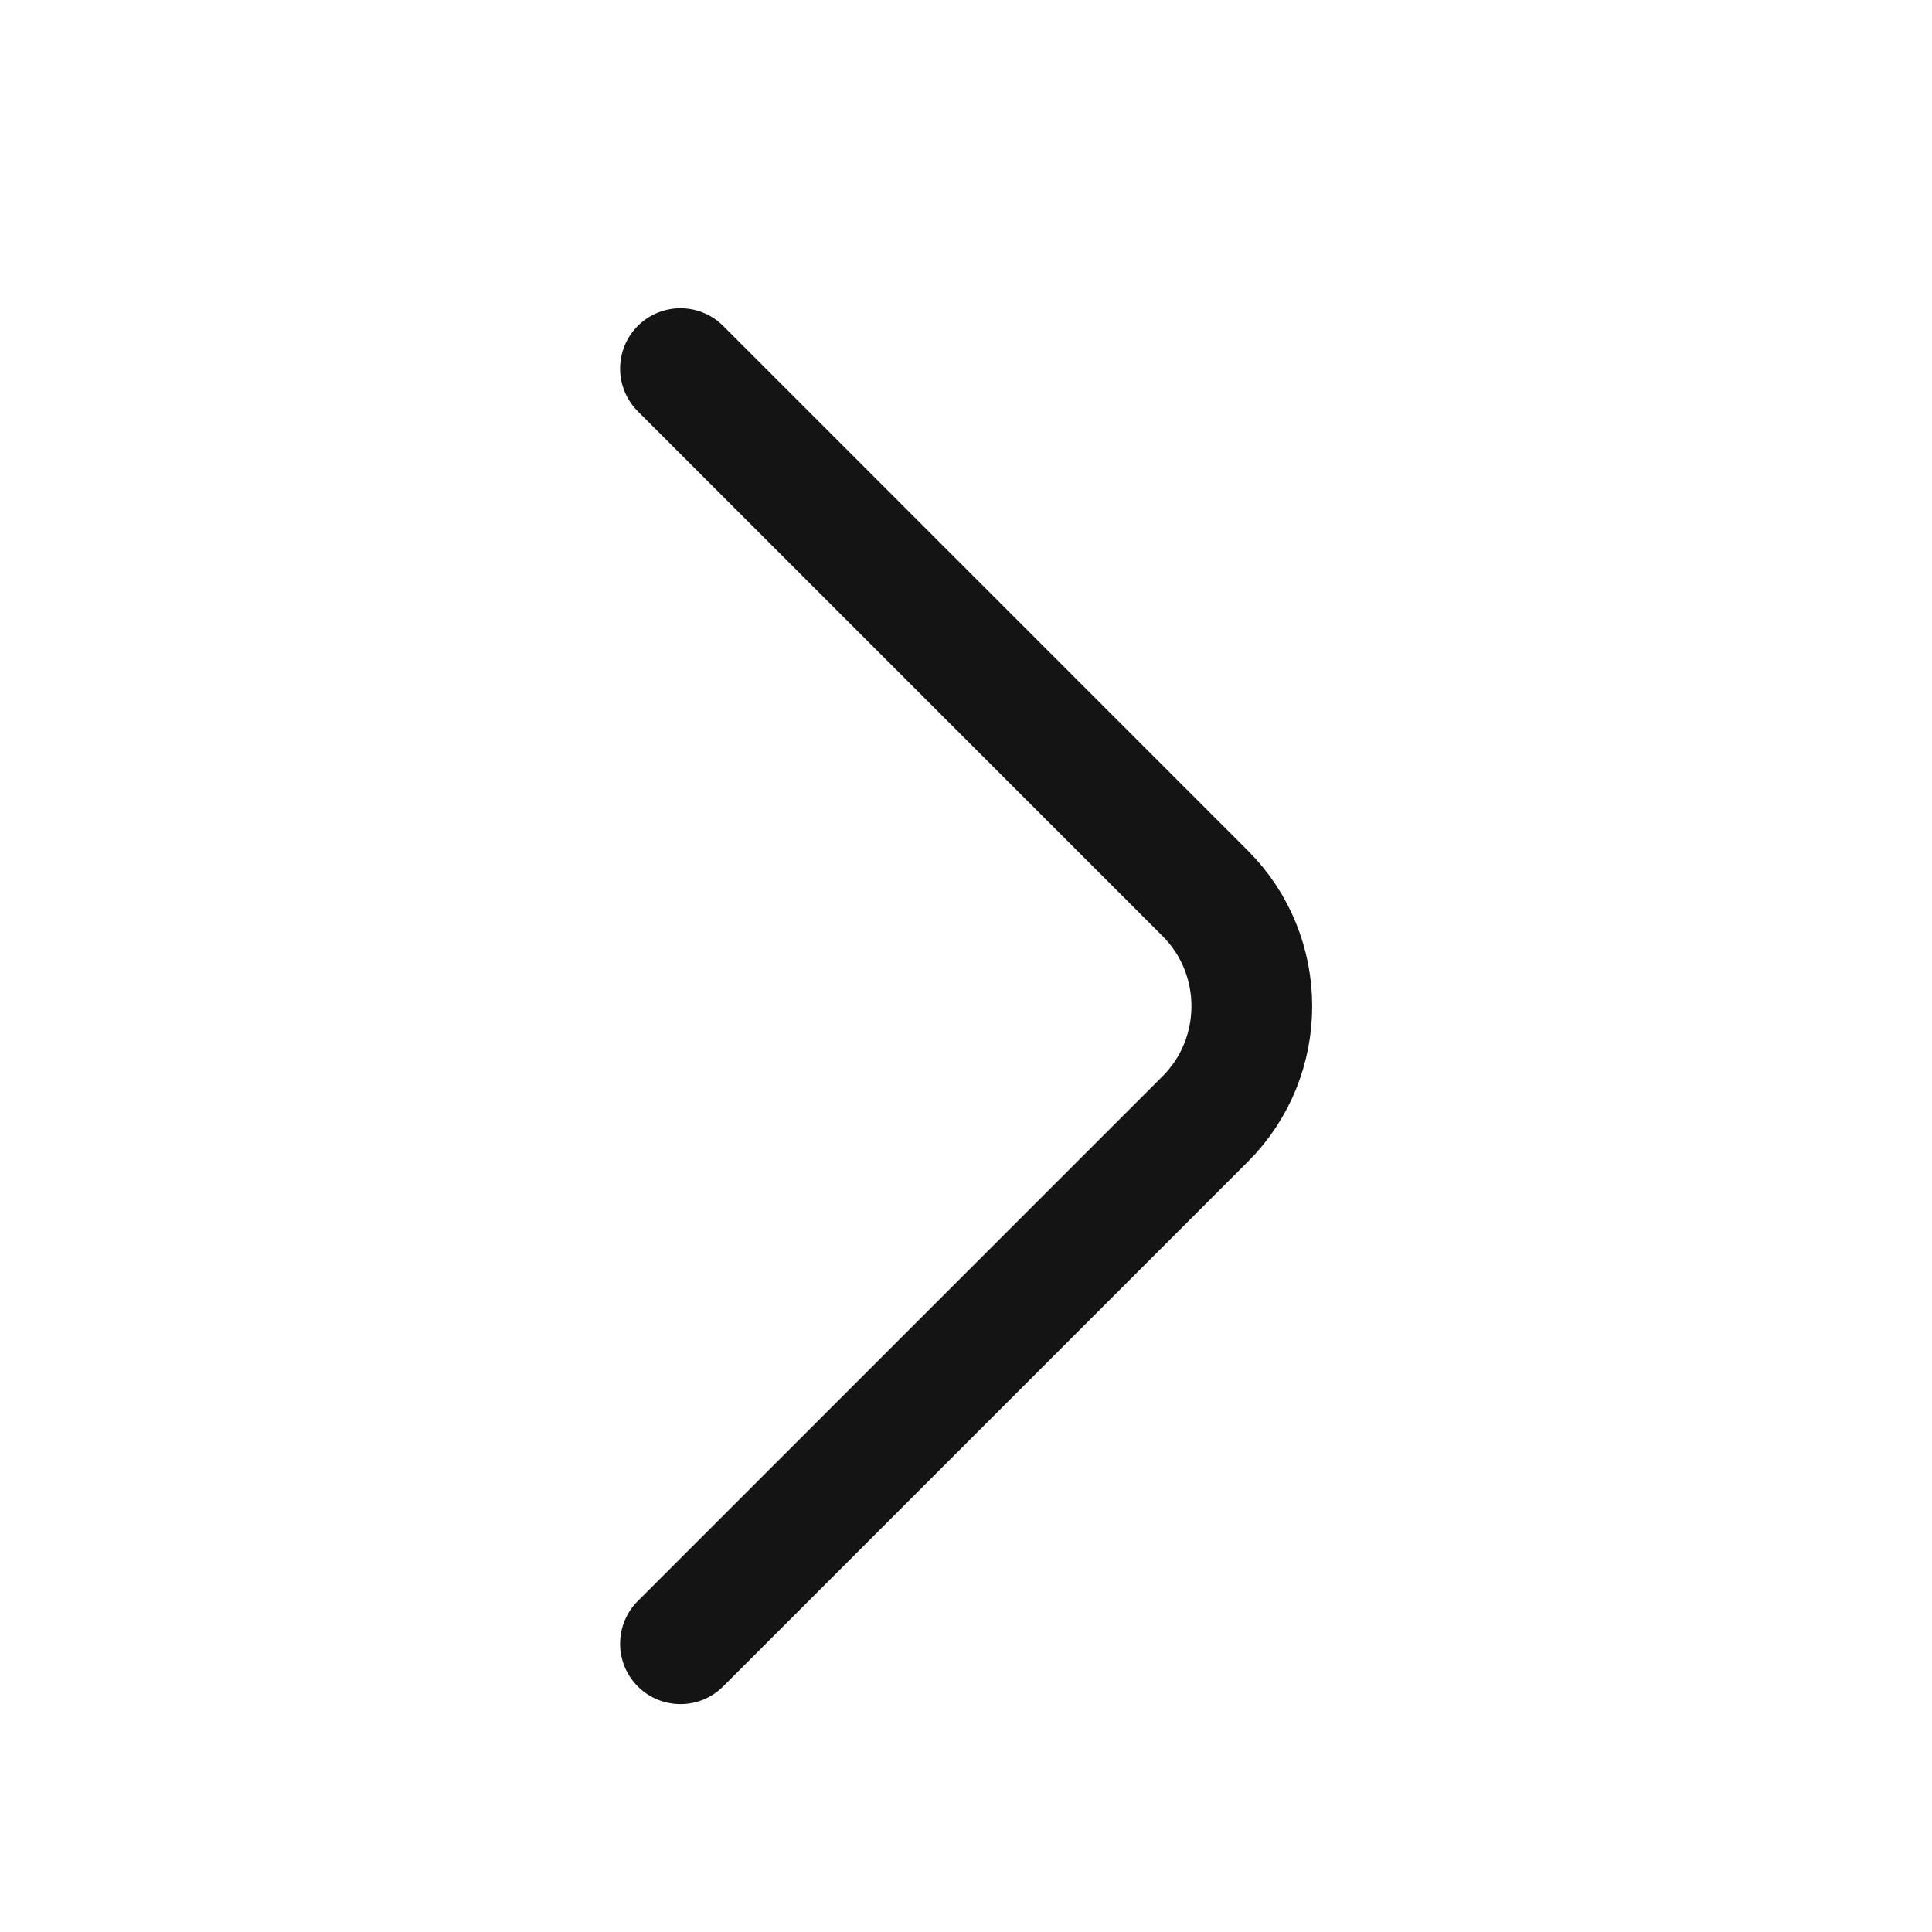
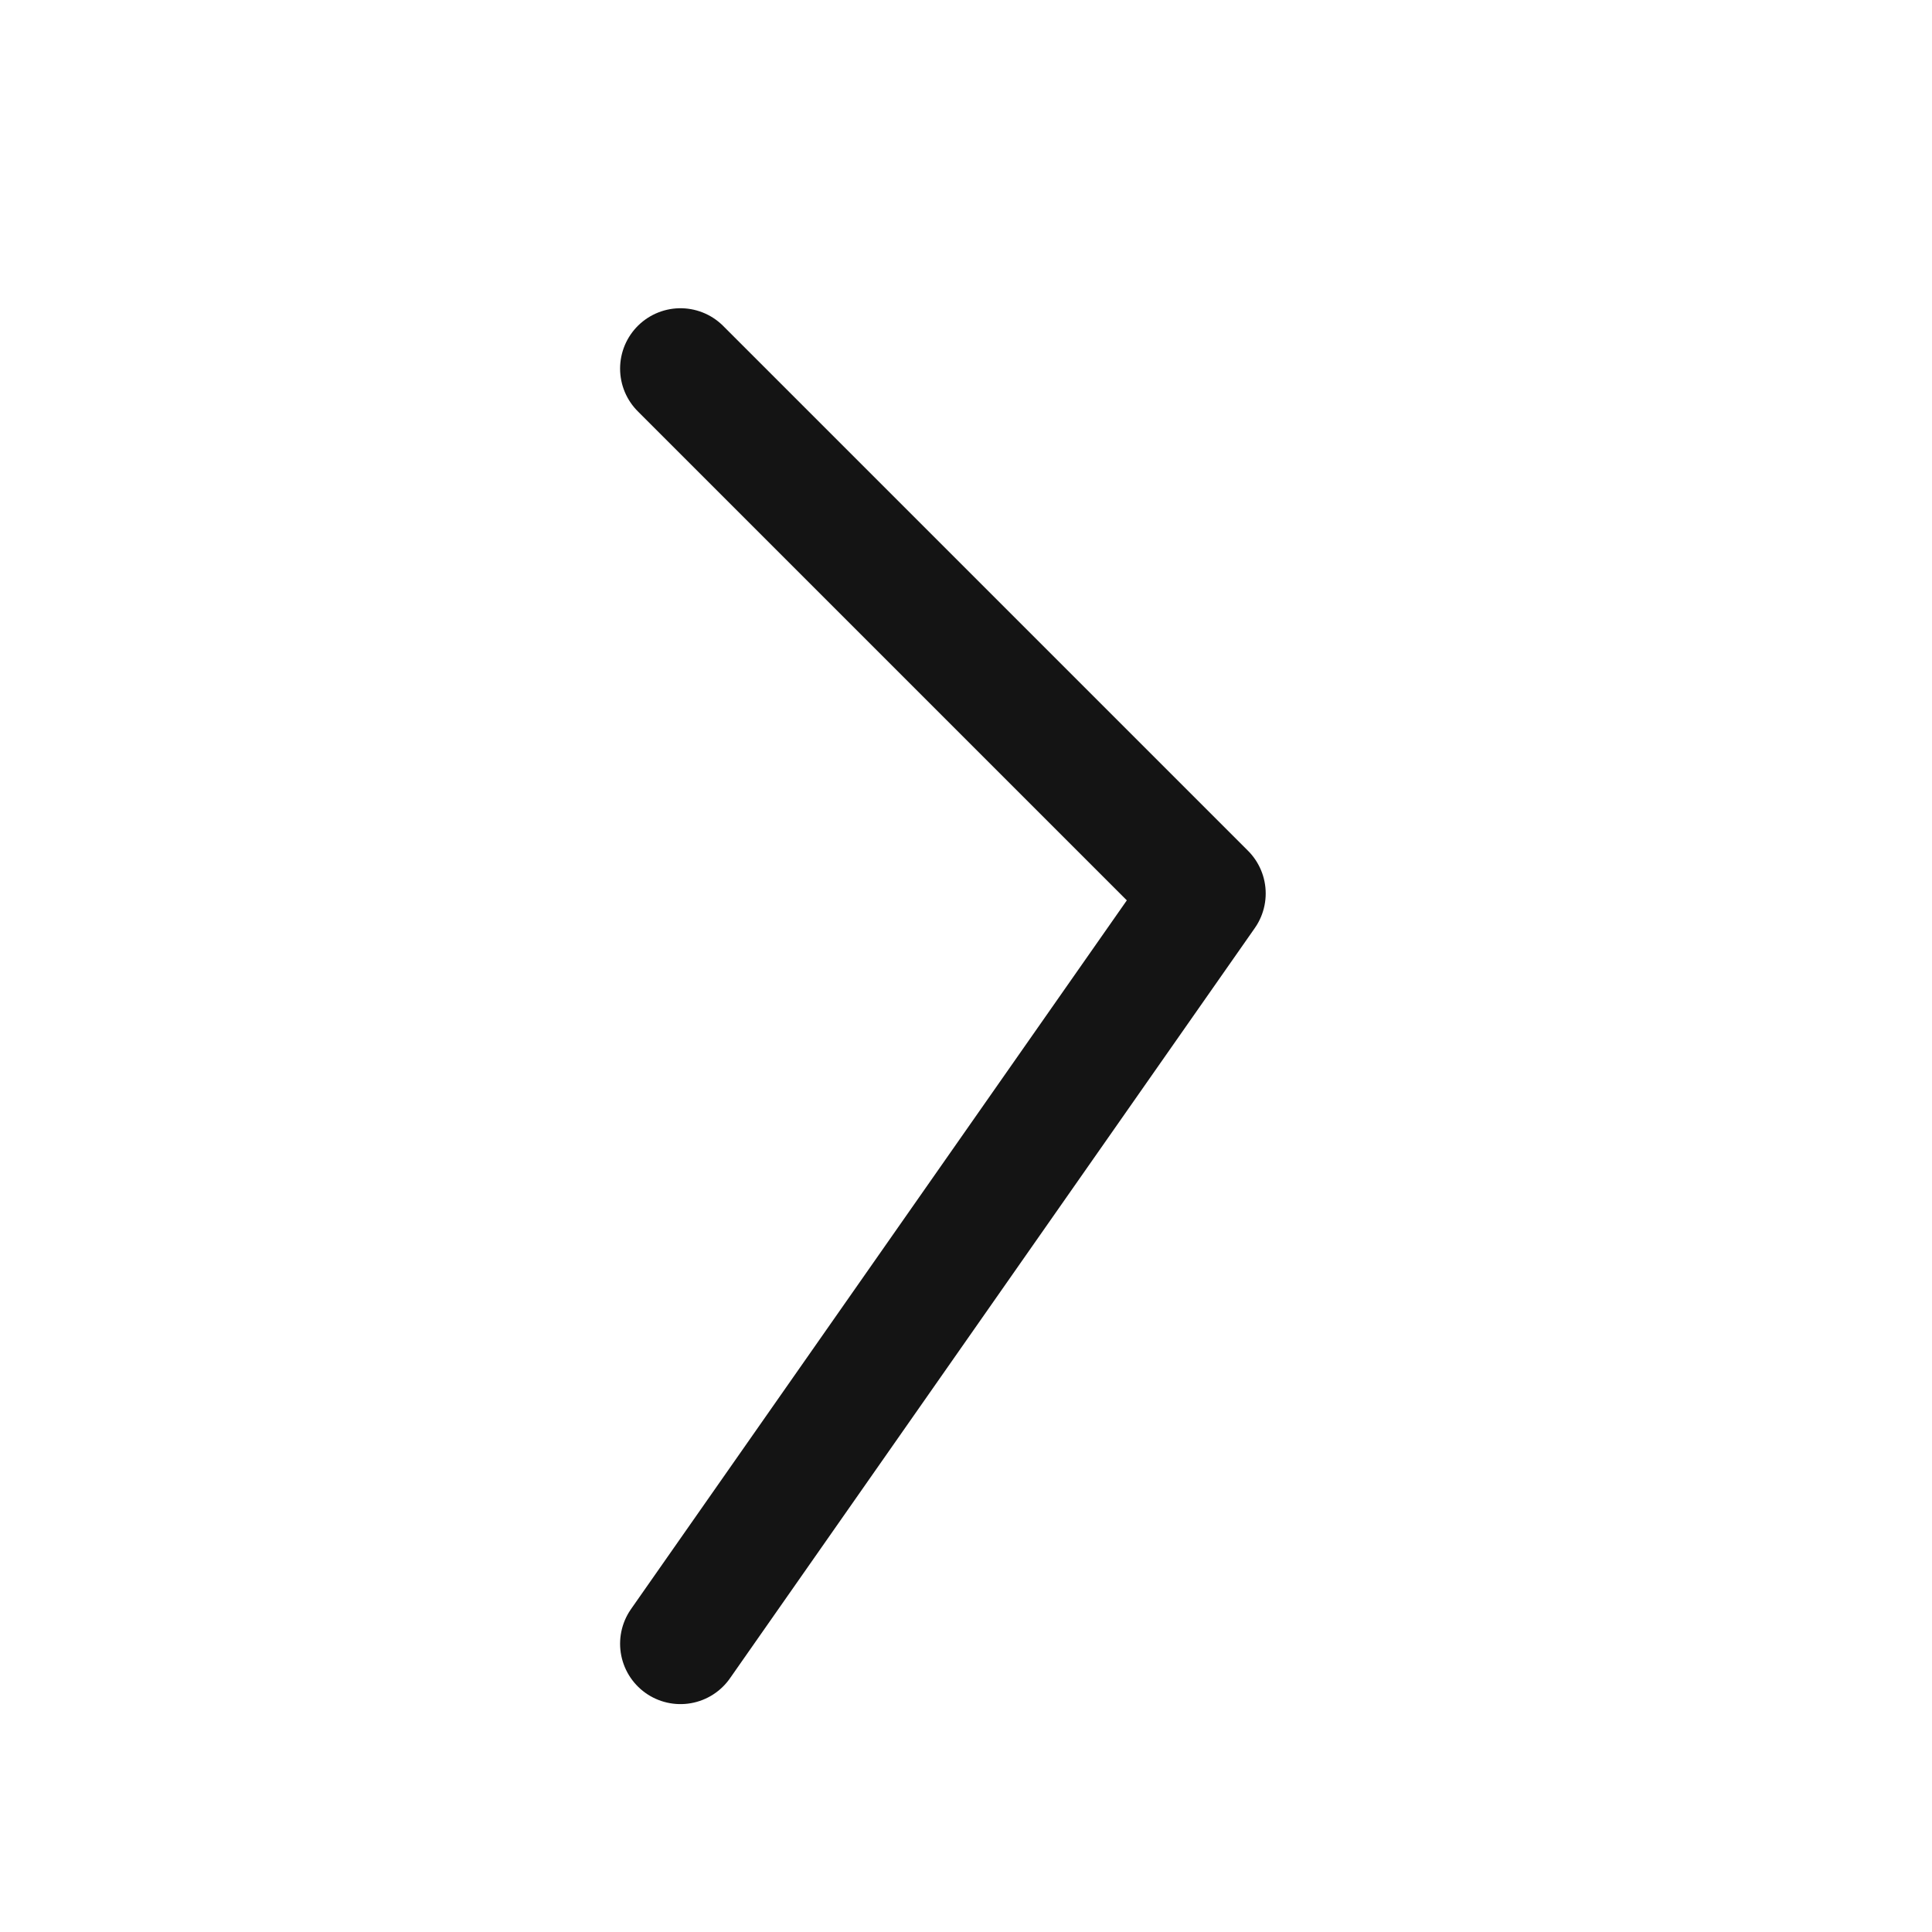
<svg xmlns="http://www.w3.org/2000/svg" width="24" height="24" viewBox="0 0 24 24" fill="none">
-   <path d="M8.453 4.579L14.973 11.099C15.743 11.869 15.743 13.129 14.973 13.899L8.453 20.419" stroke="#141414" stroke-width="1.5" stroke-miterlimit="10" stroke-linecap="round" stroke-linejoin="round" />
+   <path d="M8.453 4.579L14.973 11.099L8.453 20.419" stroke="#141414" stroke-width="1.5" stroke-miterlimit="10" stroke-linecap="round" stroke-linejoin="round" />
</svg>